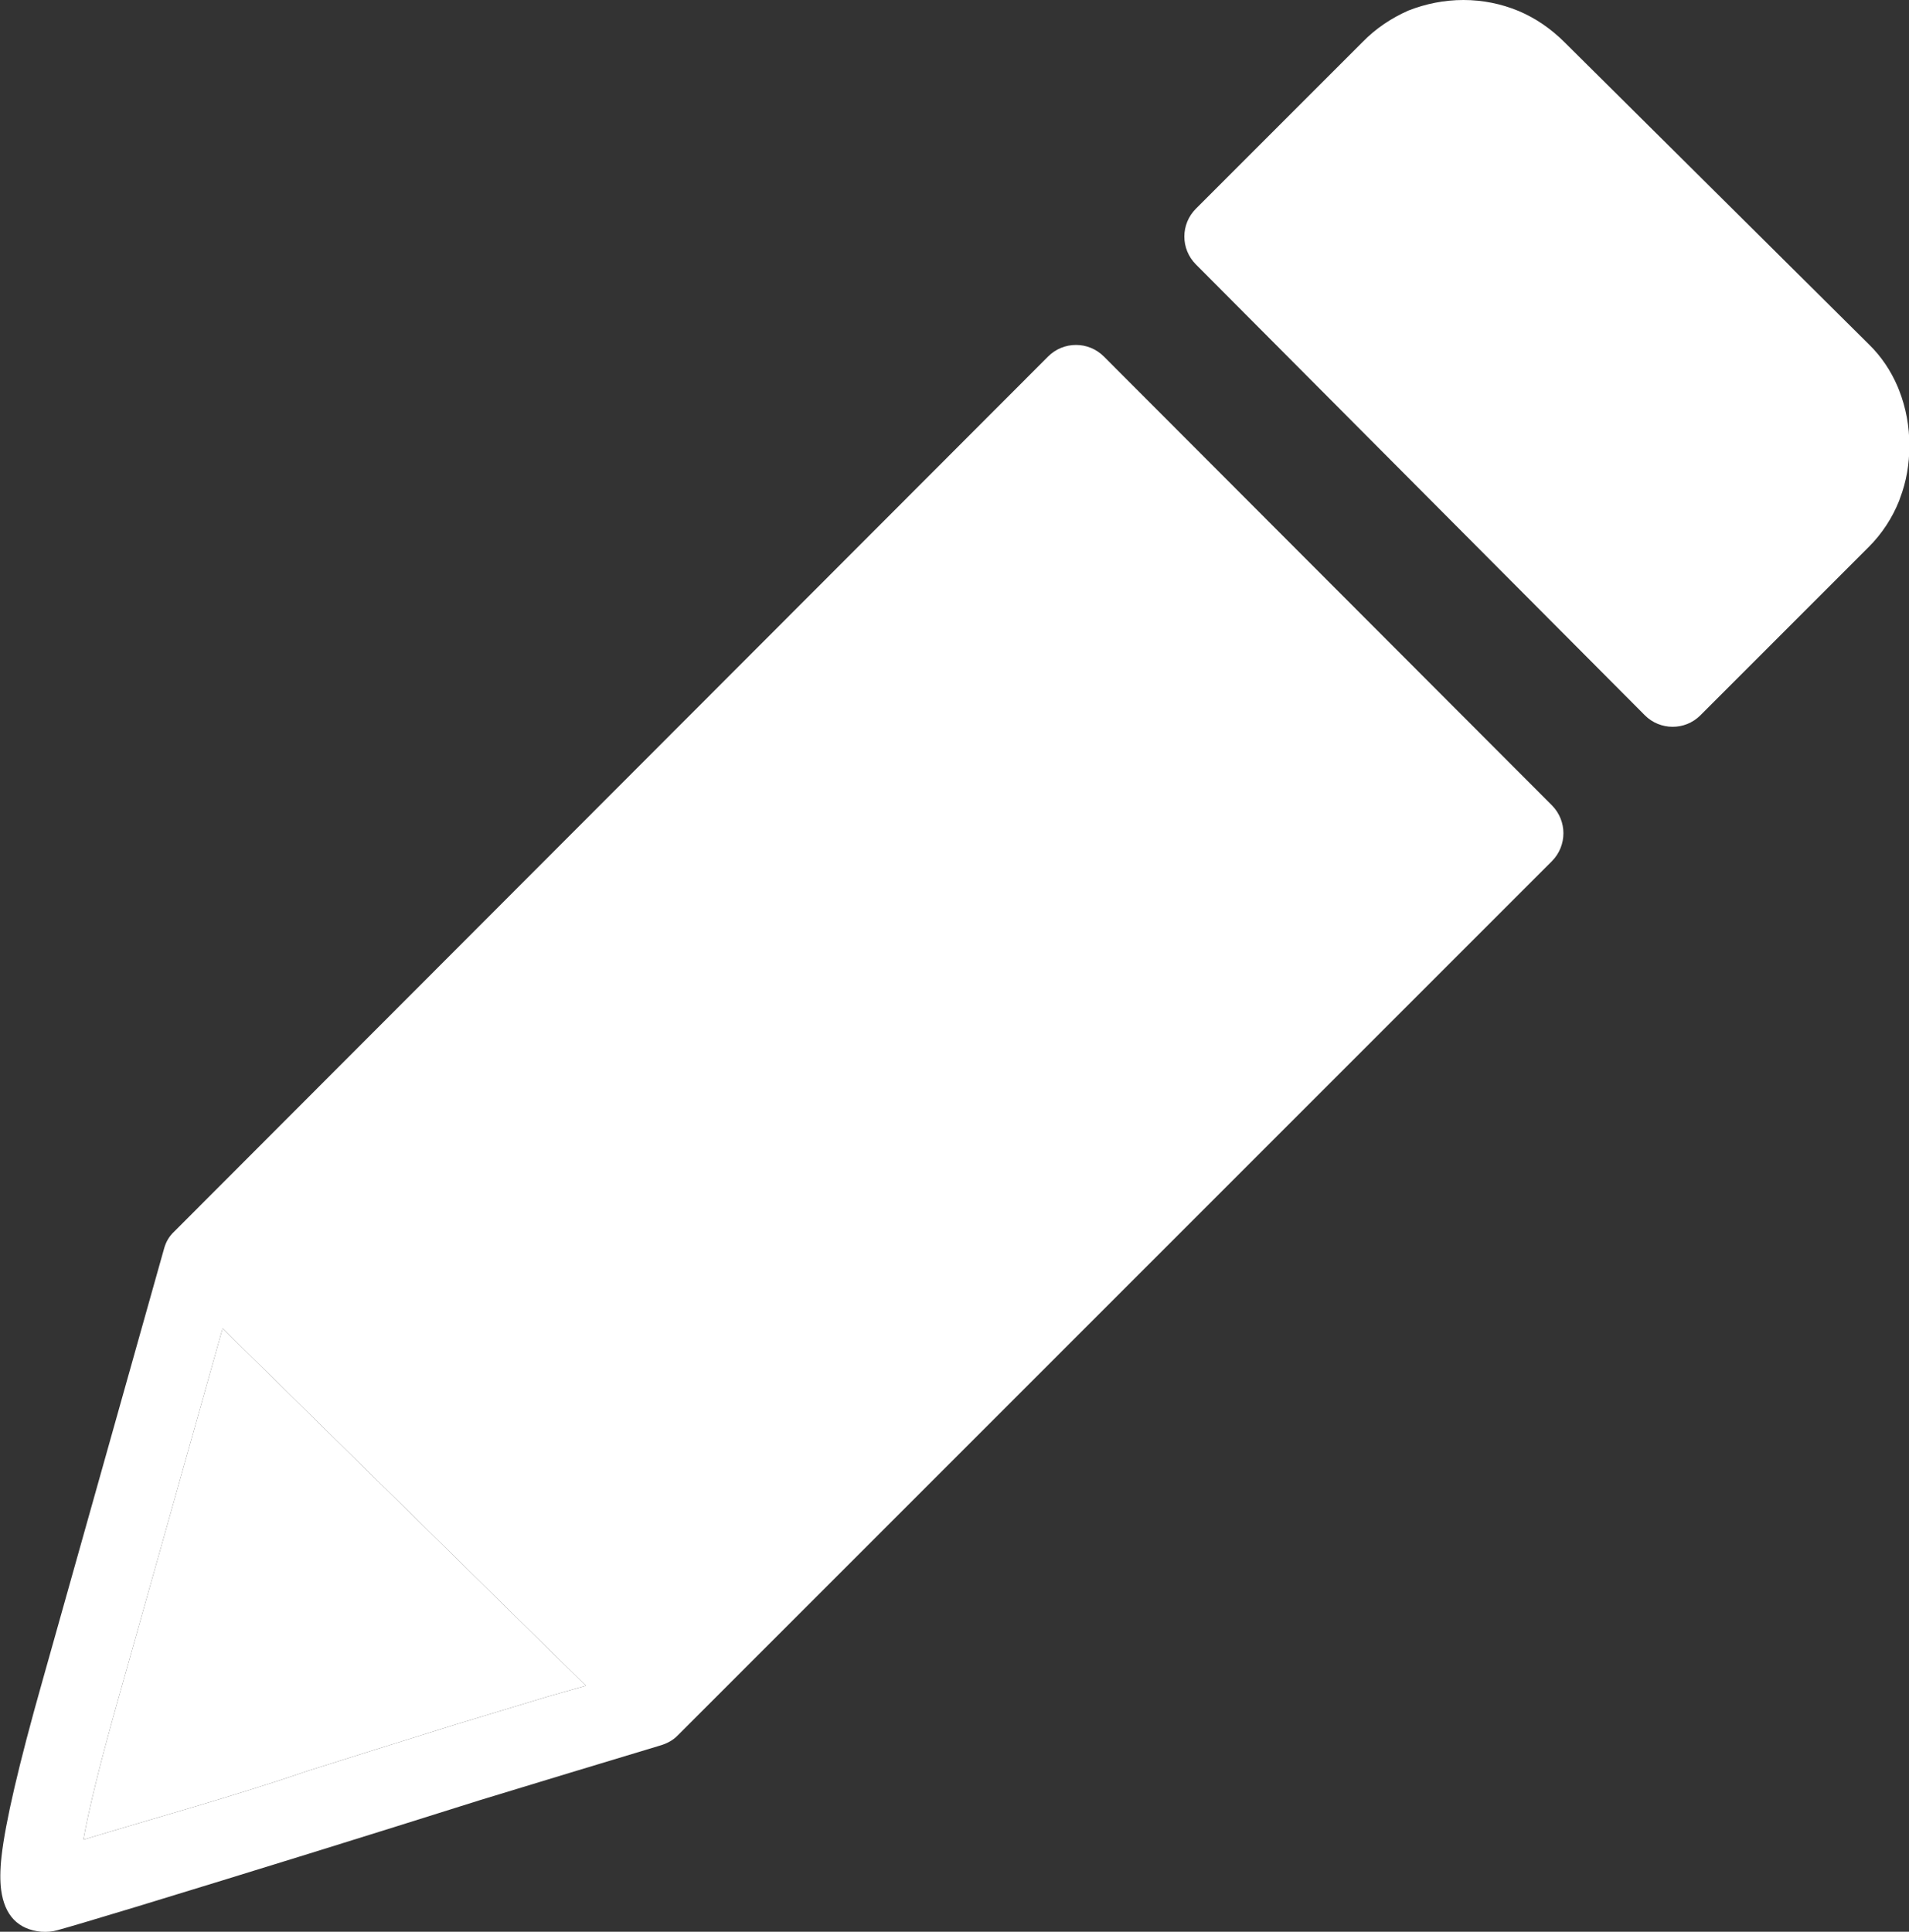
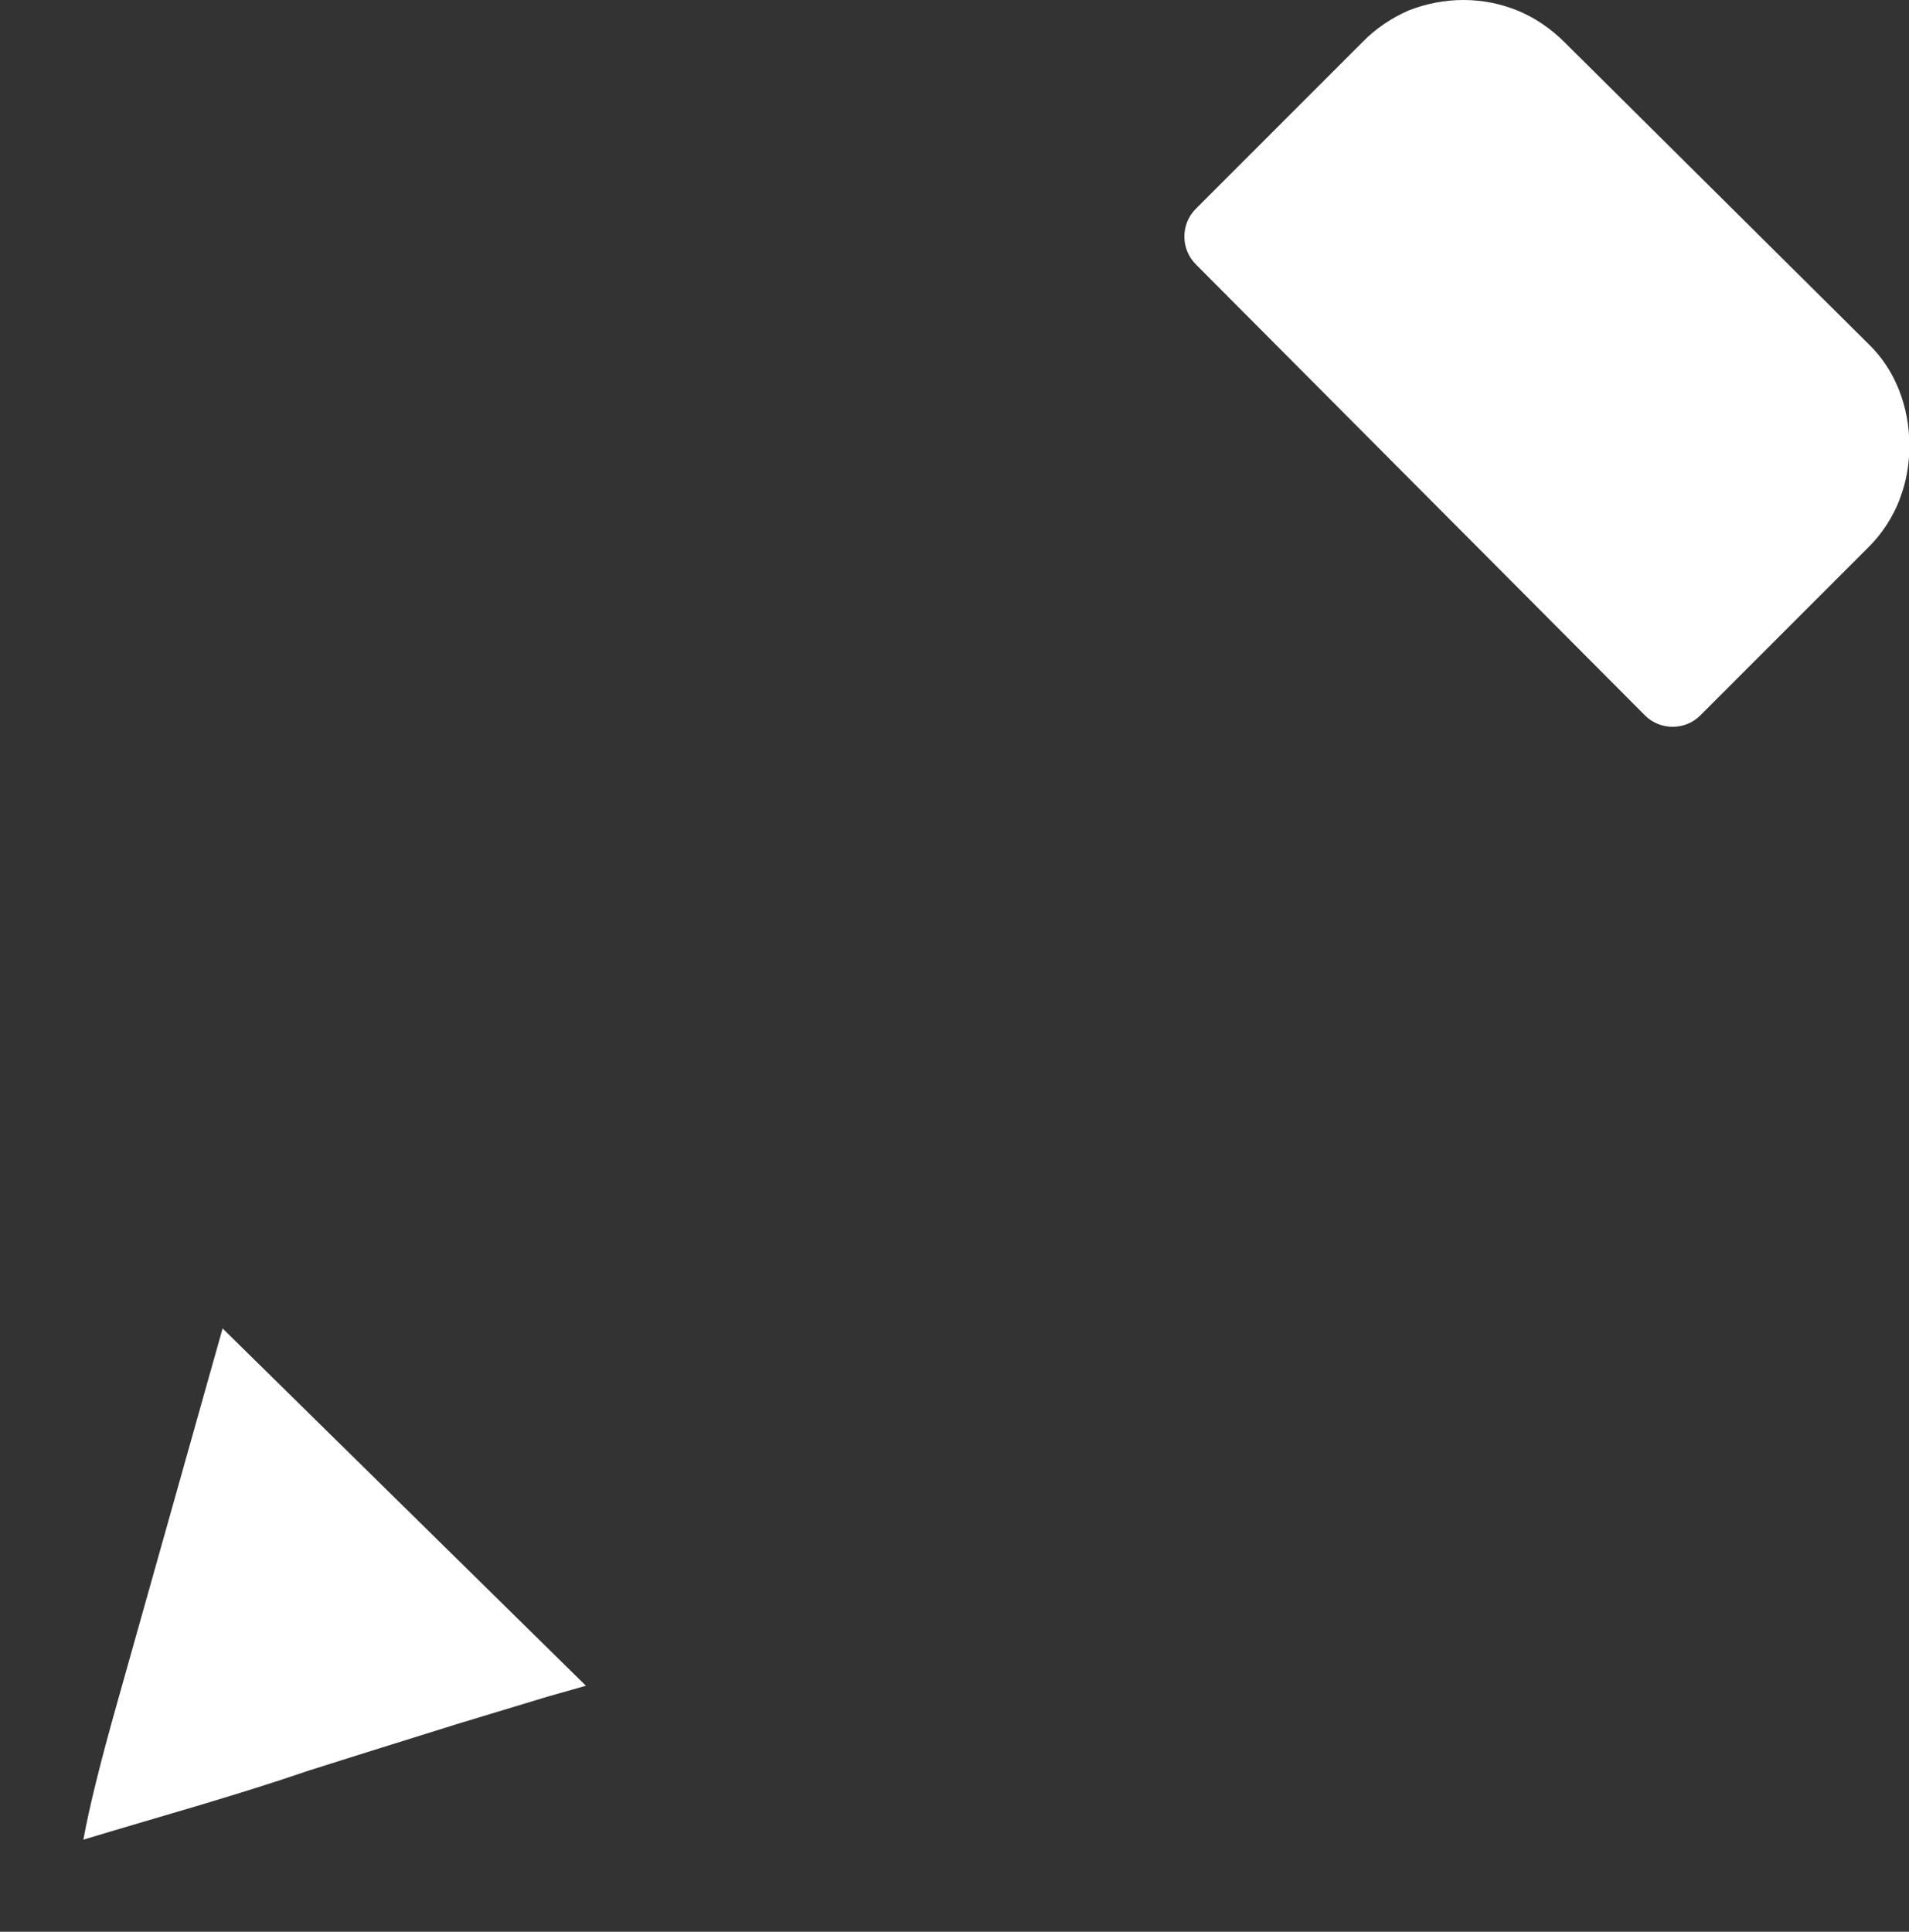
<svg xmlns="http://www.w3.org/2000/svg" version="1.1" id="レイヤー_1" text-rendering="geometricPrecision" shape-rendering="geometricPrecision" image-rendering="optimizeQuality" x="0px" y="0px" viewBox="0 0 506 512" style="enable-background:new 0 0 506 512;" xml:space="preserve">
  <rect x="0" y="0" width="506" height="512" fill="#333333" stroke="none" />
  <style type="text/css">
	.st0{fill:#FFFFFF;}
</style>
-   <path class="st0" d="M411.4,213.5l-118.8-119c-4.1-4.1-10.7-4.1-14.8,0L46.2,326.4c-1.3,1.2-2.2,2.7-2.7,4.5L11.2,445.7  C5,467.6,1.4,483.1,0.4,492.1c-0.4,3.6-0.4,6.5-0.1,8.8c0.9,6.8,4.5,10.5,10.6,11.1c1.5,0.1,2.9,0,4.3-0.4c3.3-0.9,10.3-3,20.9-6.2  c30.5-9.3,60.8-18.7,91.2-28.3l24-7.3l23.5-7.1c1.8-0.5,3.6-1.4,4.9-2.8l231.7-231.7C415.4,224.1,415.4,217.6,411.4,213.5z   M145.1,449.7L121,457c-17.4,5.4-28.4,8.9-39.2,12.3c-19.5,6.7-39.9,12.3-59.7,18.3c1.5-8.3,4.5-20.5,9-36.4L59,352.1l96.3,94.7  L145.1,449.7z" />
  <path class="st0" d="M506.1,118.1c0,4.9-0.8,9.6-2.5,14l-0.2,0.6c-1.8,4.5-4.5,8.7-8.1,12.3l-44.6,44.6c-4.1,4.1-10.7,4-14.7,0  L317,70.1c-4.1-4.1-4.1-10.7,0-14.8l44.1-44.1c3.6-3.7,7.7-6.4,12.2-8.4C377.9,1,382.8,0,387.9,0c5.1,0,10,1,14.6,2.9  c4.5,1.9,8.6,4.7,12.3,8.4l80.5,79.9c3.4,3.3,5.9,7.1,7.7,11.3l0.4,1C505.2,108.1,506.1,113,506.1,118.1z" />
  <path class="st0" d="M155.3,446.8l-10.2,2.9L121,457c-17.4,5.4-28.4,8.9-39.2,12.3c-19.5,6.7-39.9,12.3-59.7,18.3  c1.5-8.3,4.5-20.5,9-36.4L59,352.1L155.3,446.8z" />
</svg>